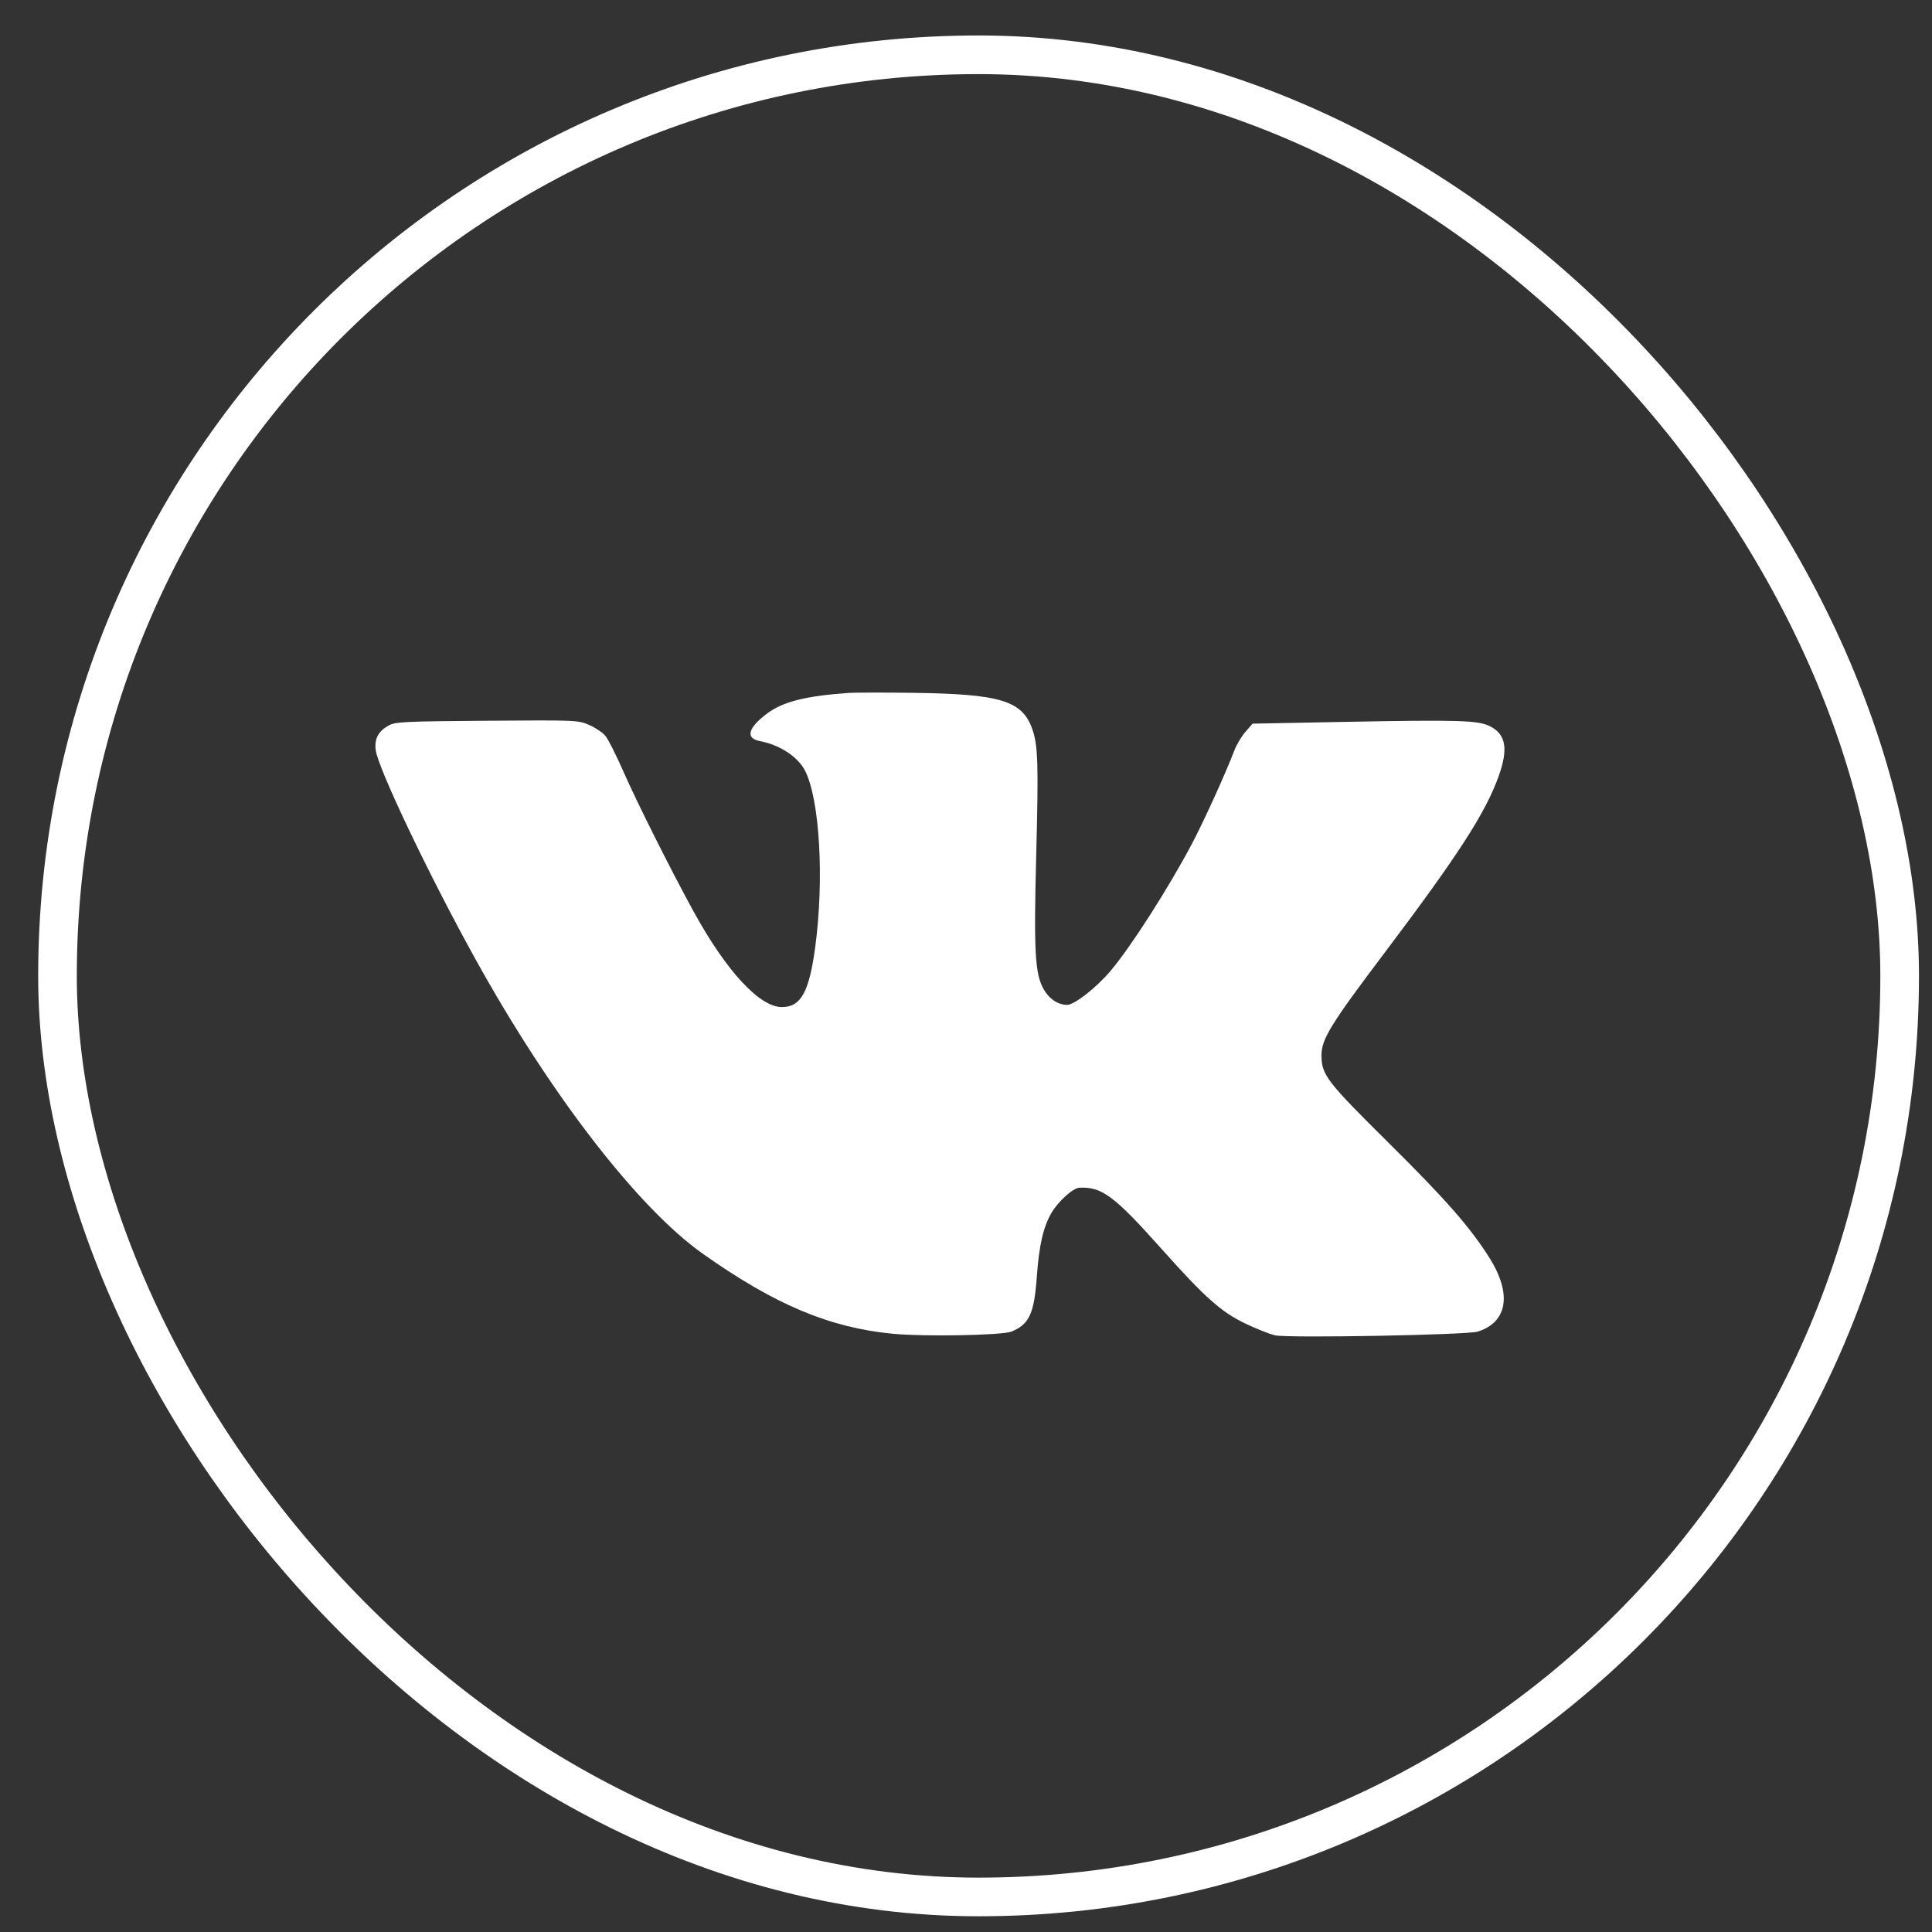
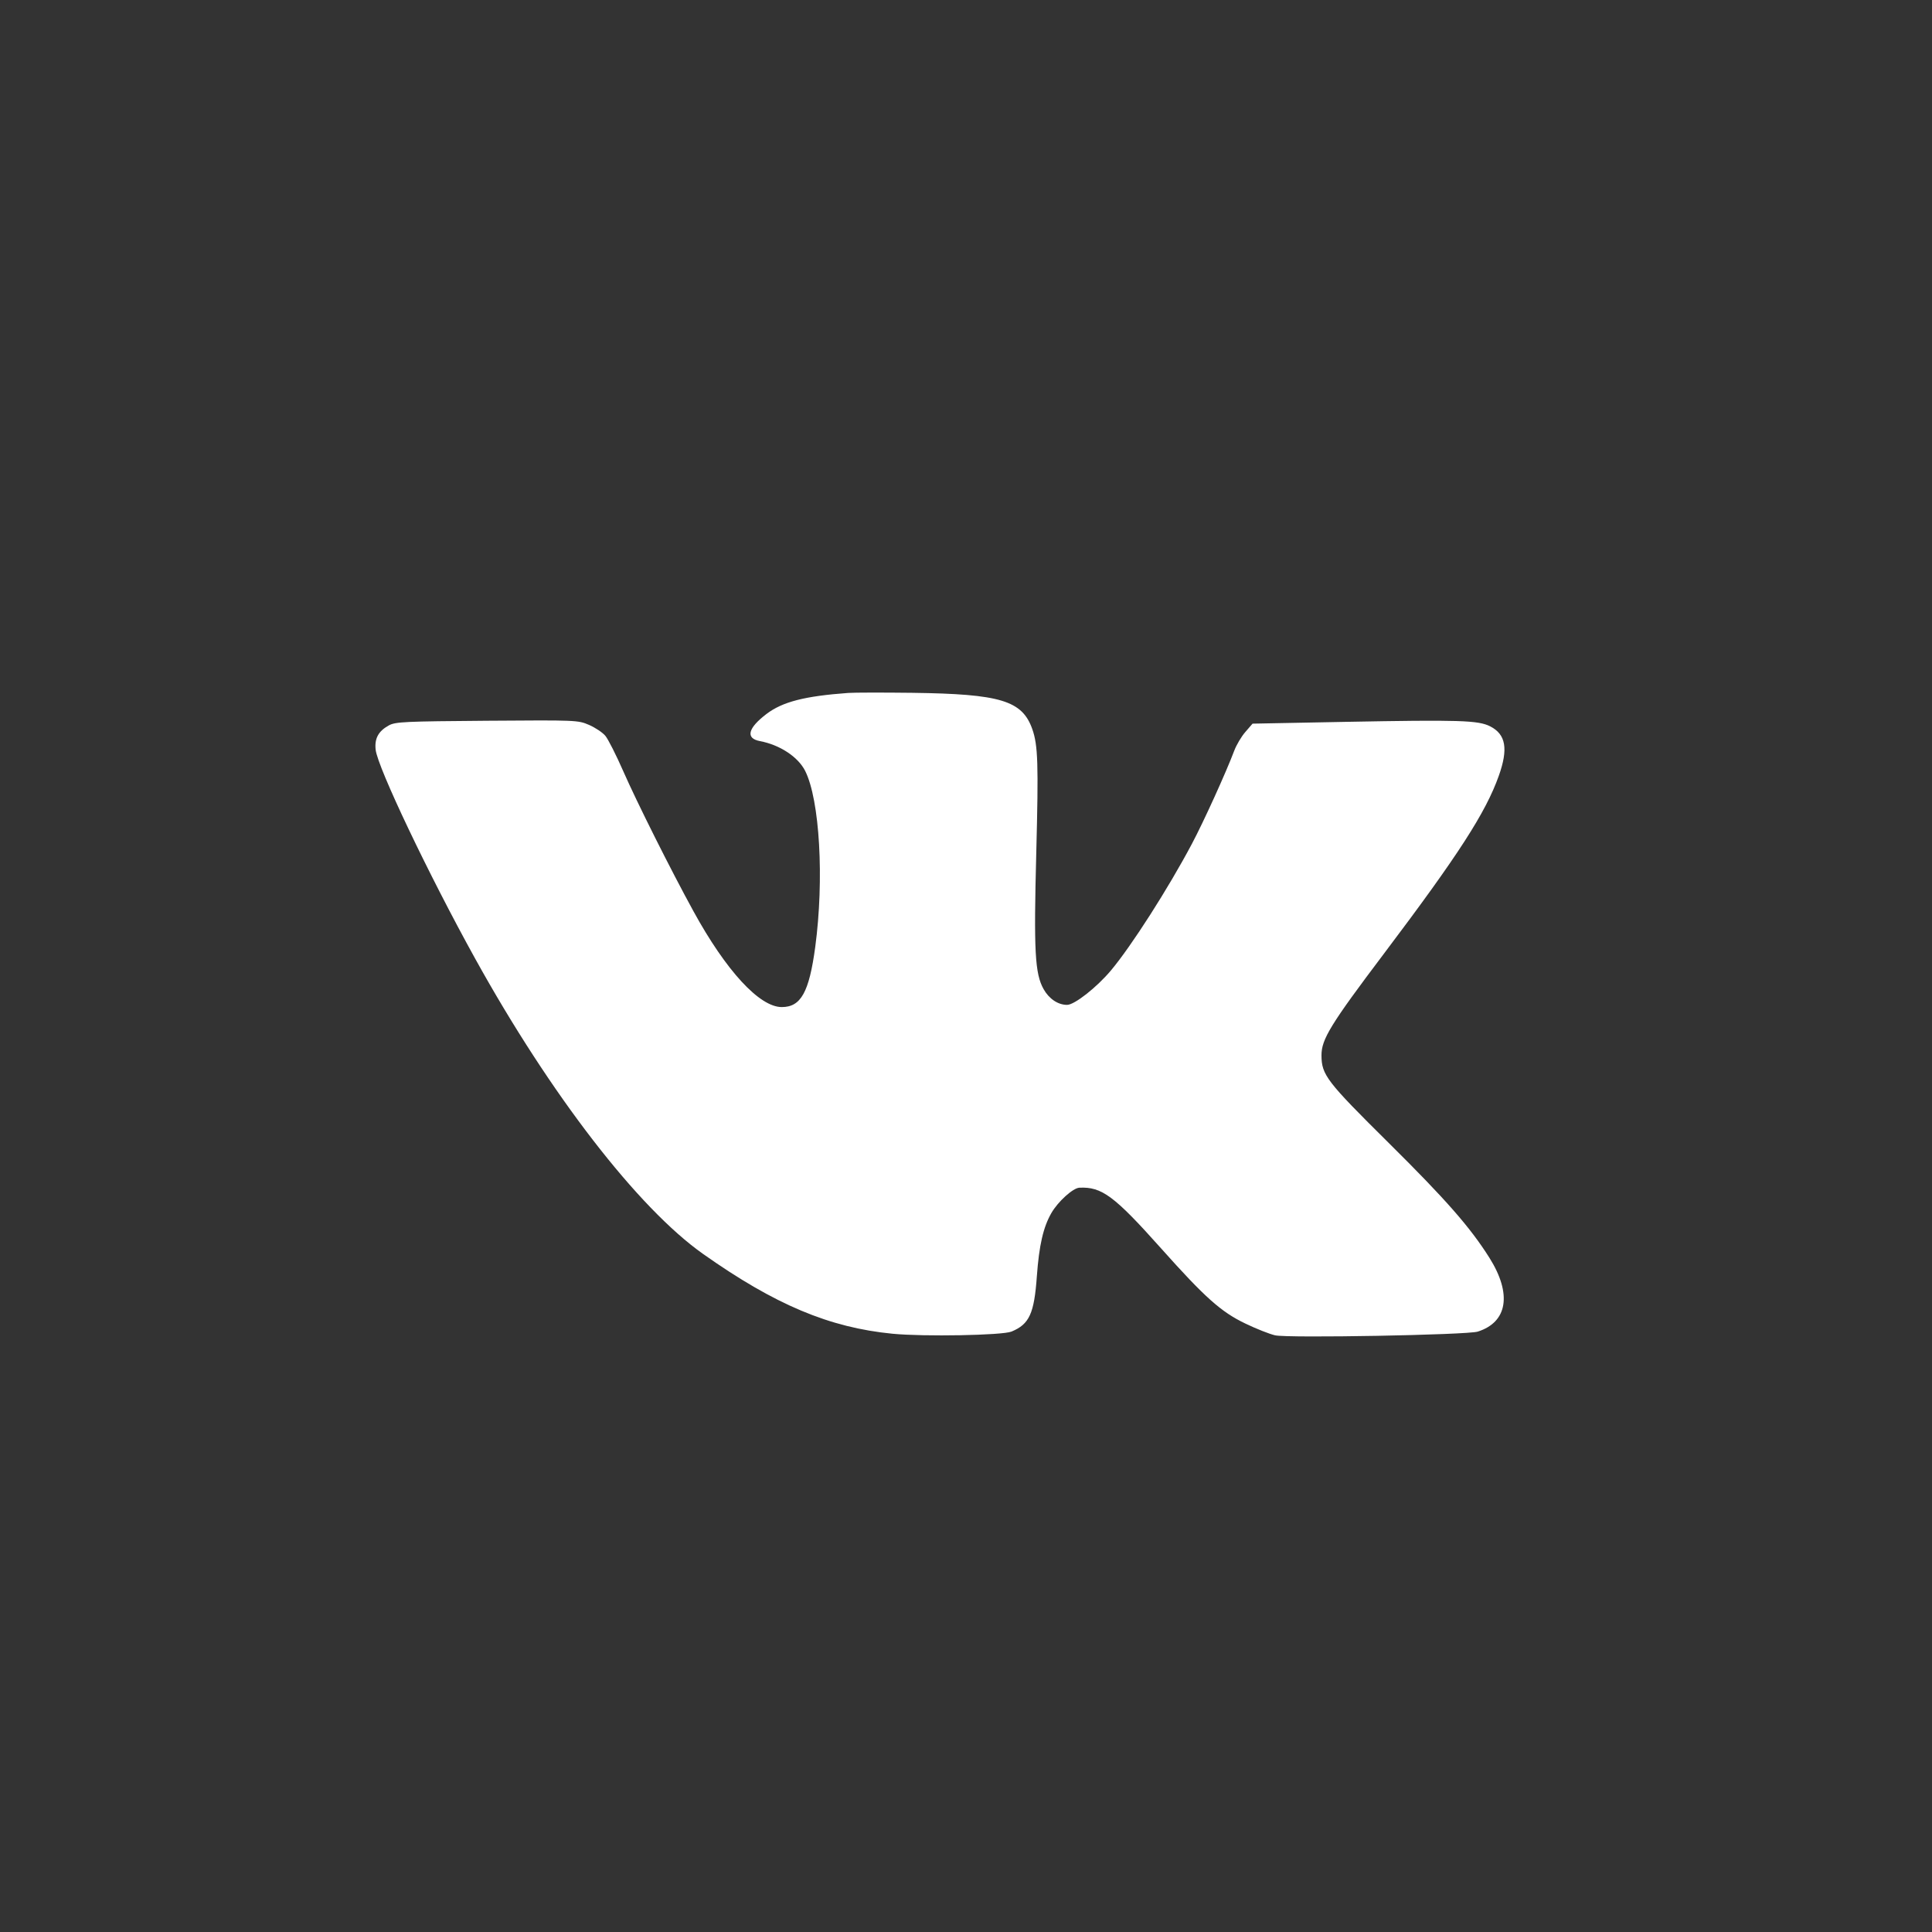
<svg xmlns="http://www.w3.org/2000/svg" width="50" height="50" viewBox="0 0 50 50" fill="none">
  <rect x="0" y="0" width="50" height="50" fill="#333333" stroke="none" />
-   <rect x="1.488" y="1.418" width="47.675" height="47.675" rx="23.838" stroke="white" />
  <path fill-rule="evenodd" clip-rule="evenodd" d="M21.954 17.933C20.825 18.015 20.252 18.162 19.837 18.477C19.352 18.846 19.289 19.109 19.668 19.18C20.182 19.277 20.653 19.587 20.836 19.948C21.215 20.696 21.333 22.76 21.098 24.51C20.94 25.68 20.727 26.063 20.232 26.063C19.656 26.063 18.791 25.125 17.945 23.58C17.363 22.519 16.484 20.765 16.131 19.961C15.947 19.541 15.737 19.126 15.665 19.041C15.593 18.956 15.403 18.829 15.243 18.76C14.957 18.637 14.915 18.636 12.602 18.653C10.481 18.669 10.233 18.68 10.066 18.772C9.793 18.921 9.689 19.112 9.722 19.404C9.774 19.864 11.097 22.641 12.296 24.807C14.244 28.327 16.514 31.267 18.201 32.456C20.059 33.767 21.462 34.357 23.099 34.517C23.914 34.596 25.939 34.559 26.178 34.461C26.64 34.27 26.765 33.996 26.834 33.026C26.892 32.228 26.999 31.761 27.208 31.396C27.379 31.098 27.767 30.746 27.933 30.738C28.513 30.709 28.837 30.95 30.048 32.307C31.183 33.579 31.602 33.953 32.229 34.253C32.511 34.389 32.858 34.526 32.999 34.558C33.33 34.634 37.968 34.549 38.243 34.462C39.017 34.218 39.133 33.485 38.547 32.553C38.046 31.759 37.419 31.044 35.933 29.572C34.333 27.988 34.202 27.818 34.2 27.314C34.198 26.897 34.433 26.513 35.828 24.665C37.741 22.129 38.45 21.031 38.788 20.08C39.037 19.381 38.973 19.007 38.568 18.799C38.259 18.641 37.781 18.626 34.805 18.682L32.416 18.728L32.23 18.943C32.127 19.061 31.998 19.279 31.942 19.428C31.73 19.991 31.152 21.262 30.846 21.839C30.231 22.998 29.283 24.48 28.752 25.114C28.382 25.555 27.807 26.006 27.616 26.006C27.382 26.006 27.15 25.851 27.009 25.6C26.783 25.198 26.752 24.62 26.819 22.055C26.878 19.765 26.863 19.287 26.716 18.87C26.455 18.13 25.894 17.96 23.609 17.93C22.856 17.921 22.111 17.922 21.954 17.933Z" fill="white" />
</svg>